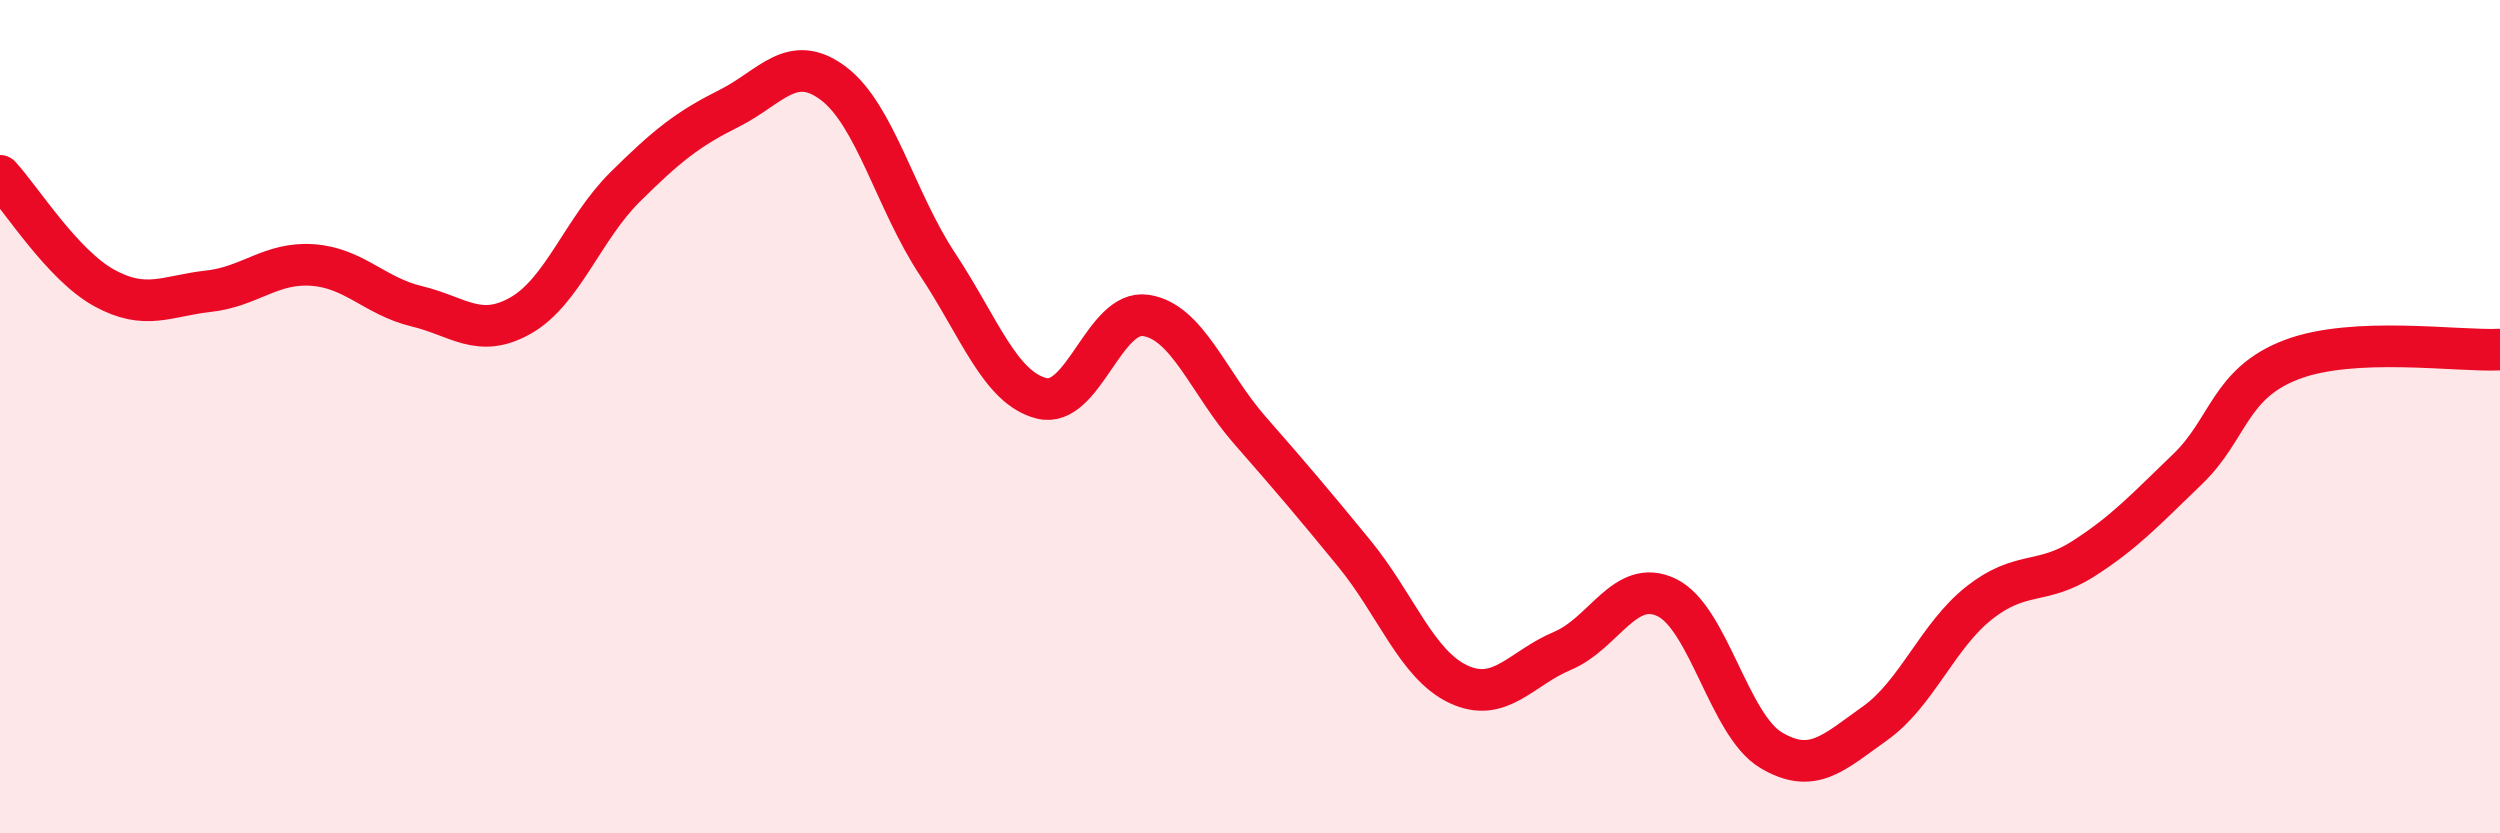
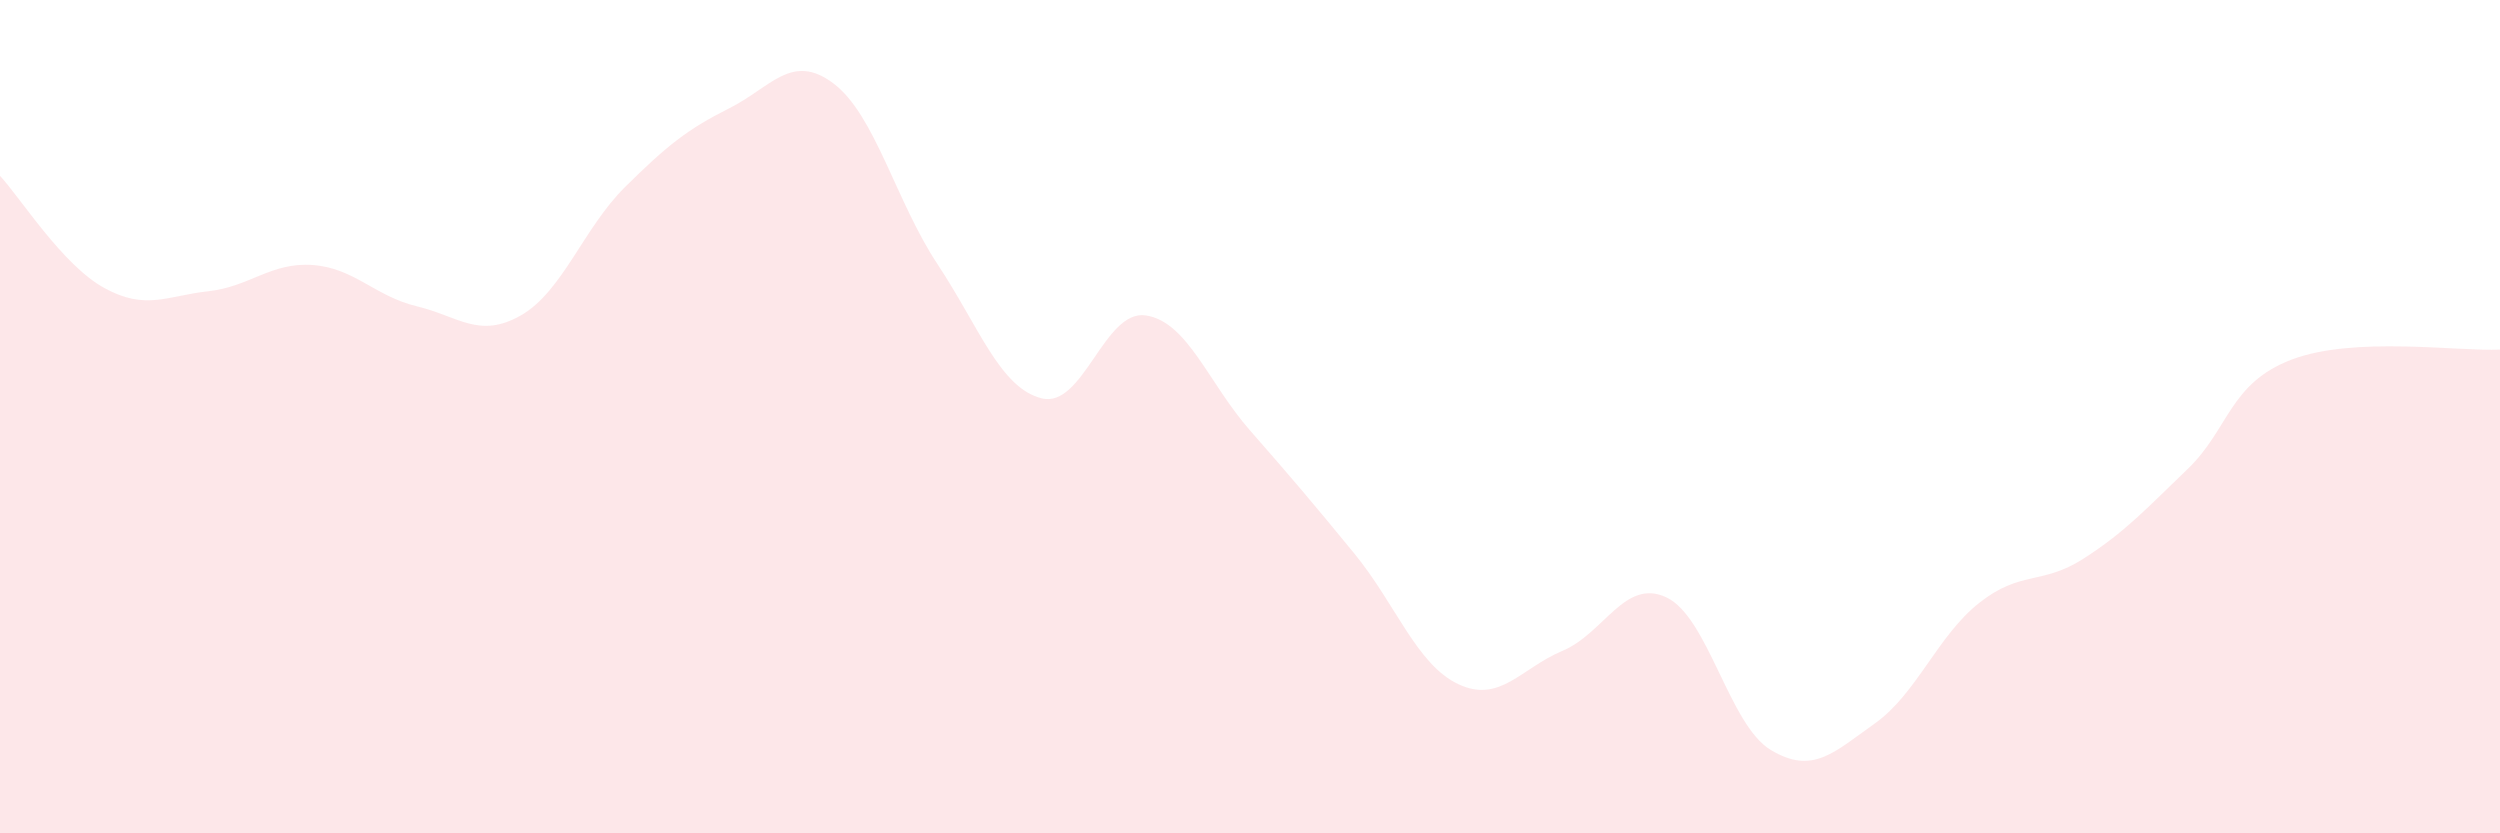
<svg xmlns="http://www.w3.org/2000/svg" width="60" height="20" viewBox="0 0 60 20">
  <path d="M 0,4.22 C 0.5,4.76 1.5,6.36 2.5,6.91 C 3.5,7.46 4,7.1 5,6.99 C 6,6.88 6.5,6.29 7.5,6.36 C 8.5,6.43 9,7.11 10,7.35 C 11,7.59 11.5,8.14 12.5,7.57 C 13.5,7 14,5.48 15,4.49 C 16,3.5 16.5,3.1 17.5,2.6 C 18.5,2.1 19,1.25 20,2 C 21,2.75 21.5,4.83 22.5,6.34 C 23.5,7.85 24,9.31 25,9.56 C 26,9.81 26.5,7.42 27.5,7.57 C 28.5,7.72 29,9.19 30,10.33 C 31,11.47 31.5,12.06 32.5,13.28 C 33.5,14.5 34,15.95 35,16.42 C 36,16.89 36.5,16.04 37.5,15.62 C 38.5,15.2 39,13.86 40,14.34 C 41,14.82 41.5,17.4 42.5,18 C 43.5,18.6 44,18.07 45,17.36 C 46,16.65 46.5,15.26 47.5,14.47 C 48.5,13.68 49,14.05 50,13.41 C 51,12.77 51.5,12.22 52.5,11.26 C 53.5,10.3 53.5,9.2 55,8.63 C 56.5,8.06 59,8.44 60,8.39L60 20L0 20Z" fill="#EB0A25" opacity="0.1" stroke-linecap="round" stroke-linejoin="round" />
-   <path d="M 0,4.22 C 0.5,4.76 1.5,6.36 2.5,6.91 C 3.5,7.46 4,7.1 5,6.99 C 6,6.88 6.5,6.29 7.5,6.36 C 8.5,6.43 9,7.11 10,7.35 C 11,7.59 11.5,8.14 12.5,7.57 C 13.5,7 14,5.48 15,4.49 C 16,3.5 16.5,3.1 17.5,2.6 C 18.5,2.1 19,1.25 20,2 C 21,2.75 21.5,4.83 22.5,6.34 C 23.5,7.85 24,9.31 25,9.56 C 26,9.81 26.5,7.42 27.5,7.57 C 28.5,7.72 29,9.19 30,10.33 C 31,11.47 31.5,12.06 32.5,13.28 C 33.5,14.5 34,15.95 35,16.42 C 36,16.89 36.5,16.04 37.5,15.62 C 38.5,15.2 39,13.86 40,14.34 C 41,14.82 41.5,17.4 42.5,18 C 43.5,18.6 44,18.07 45,17.36 C 46,16.65 46.5,15.26 47.5,14.47 C 48.5,13.68 49,14.05 50,13.41 C 51,12.77 51.5,12.22 52.5,11.26 C 53.5,10.3 53.5,9.2 55,8.63 C 56.5,8.06 59,8.44 60,8.39" stroke="#EB0A25" stroke-width="1" fill="none" stroke-linecap="round" stroke-linejoin="round" />
</svg>